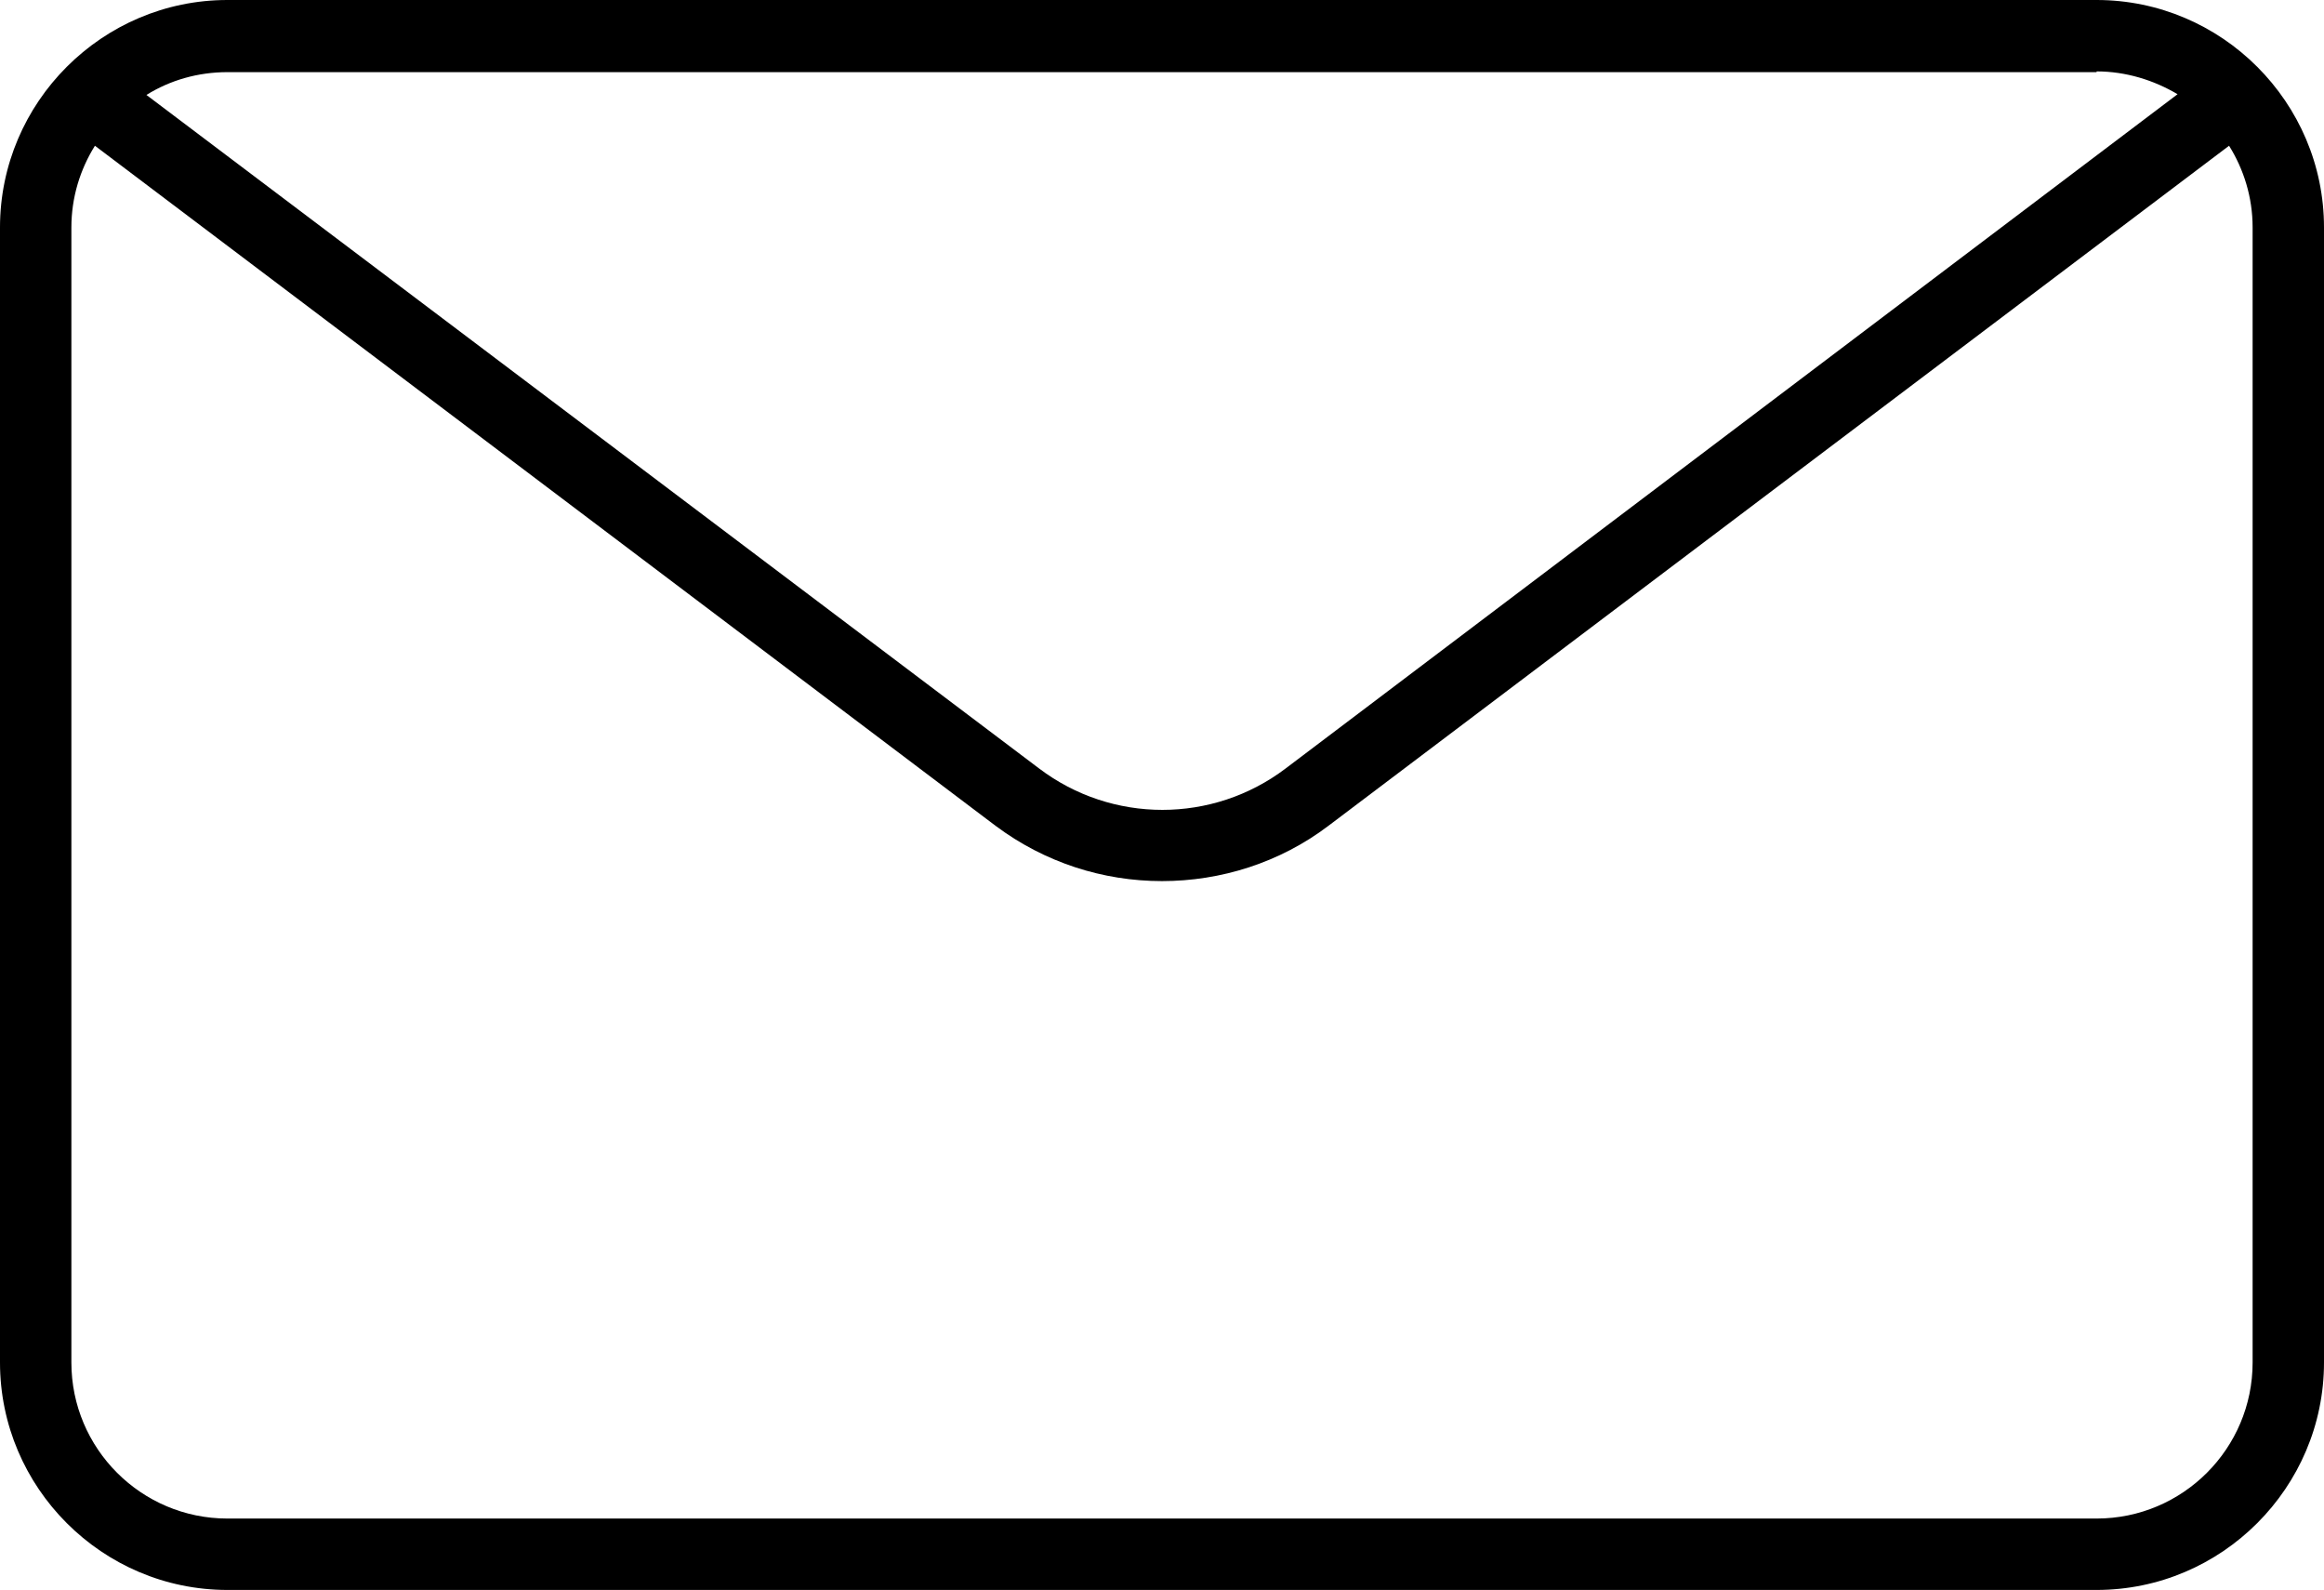
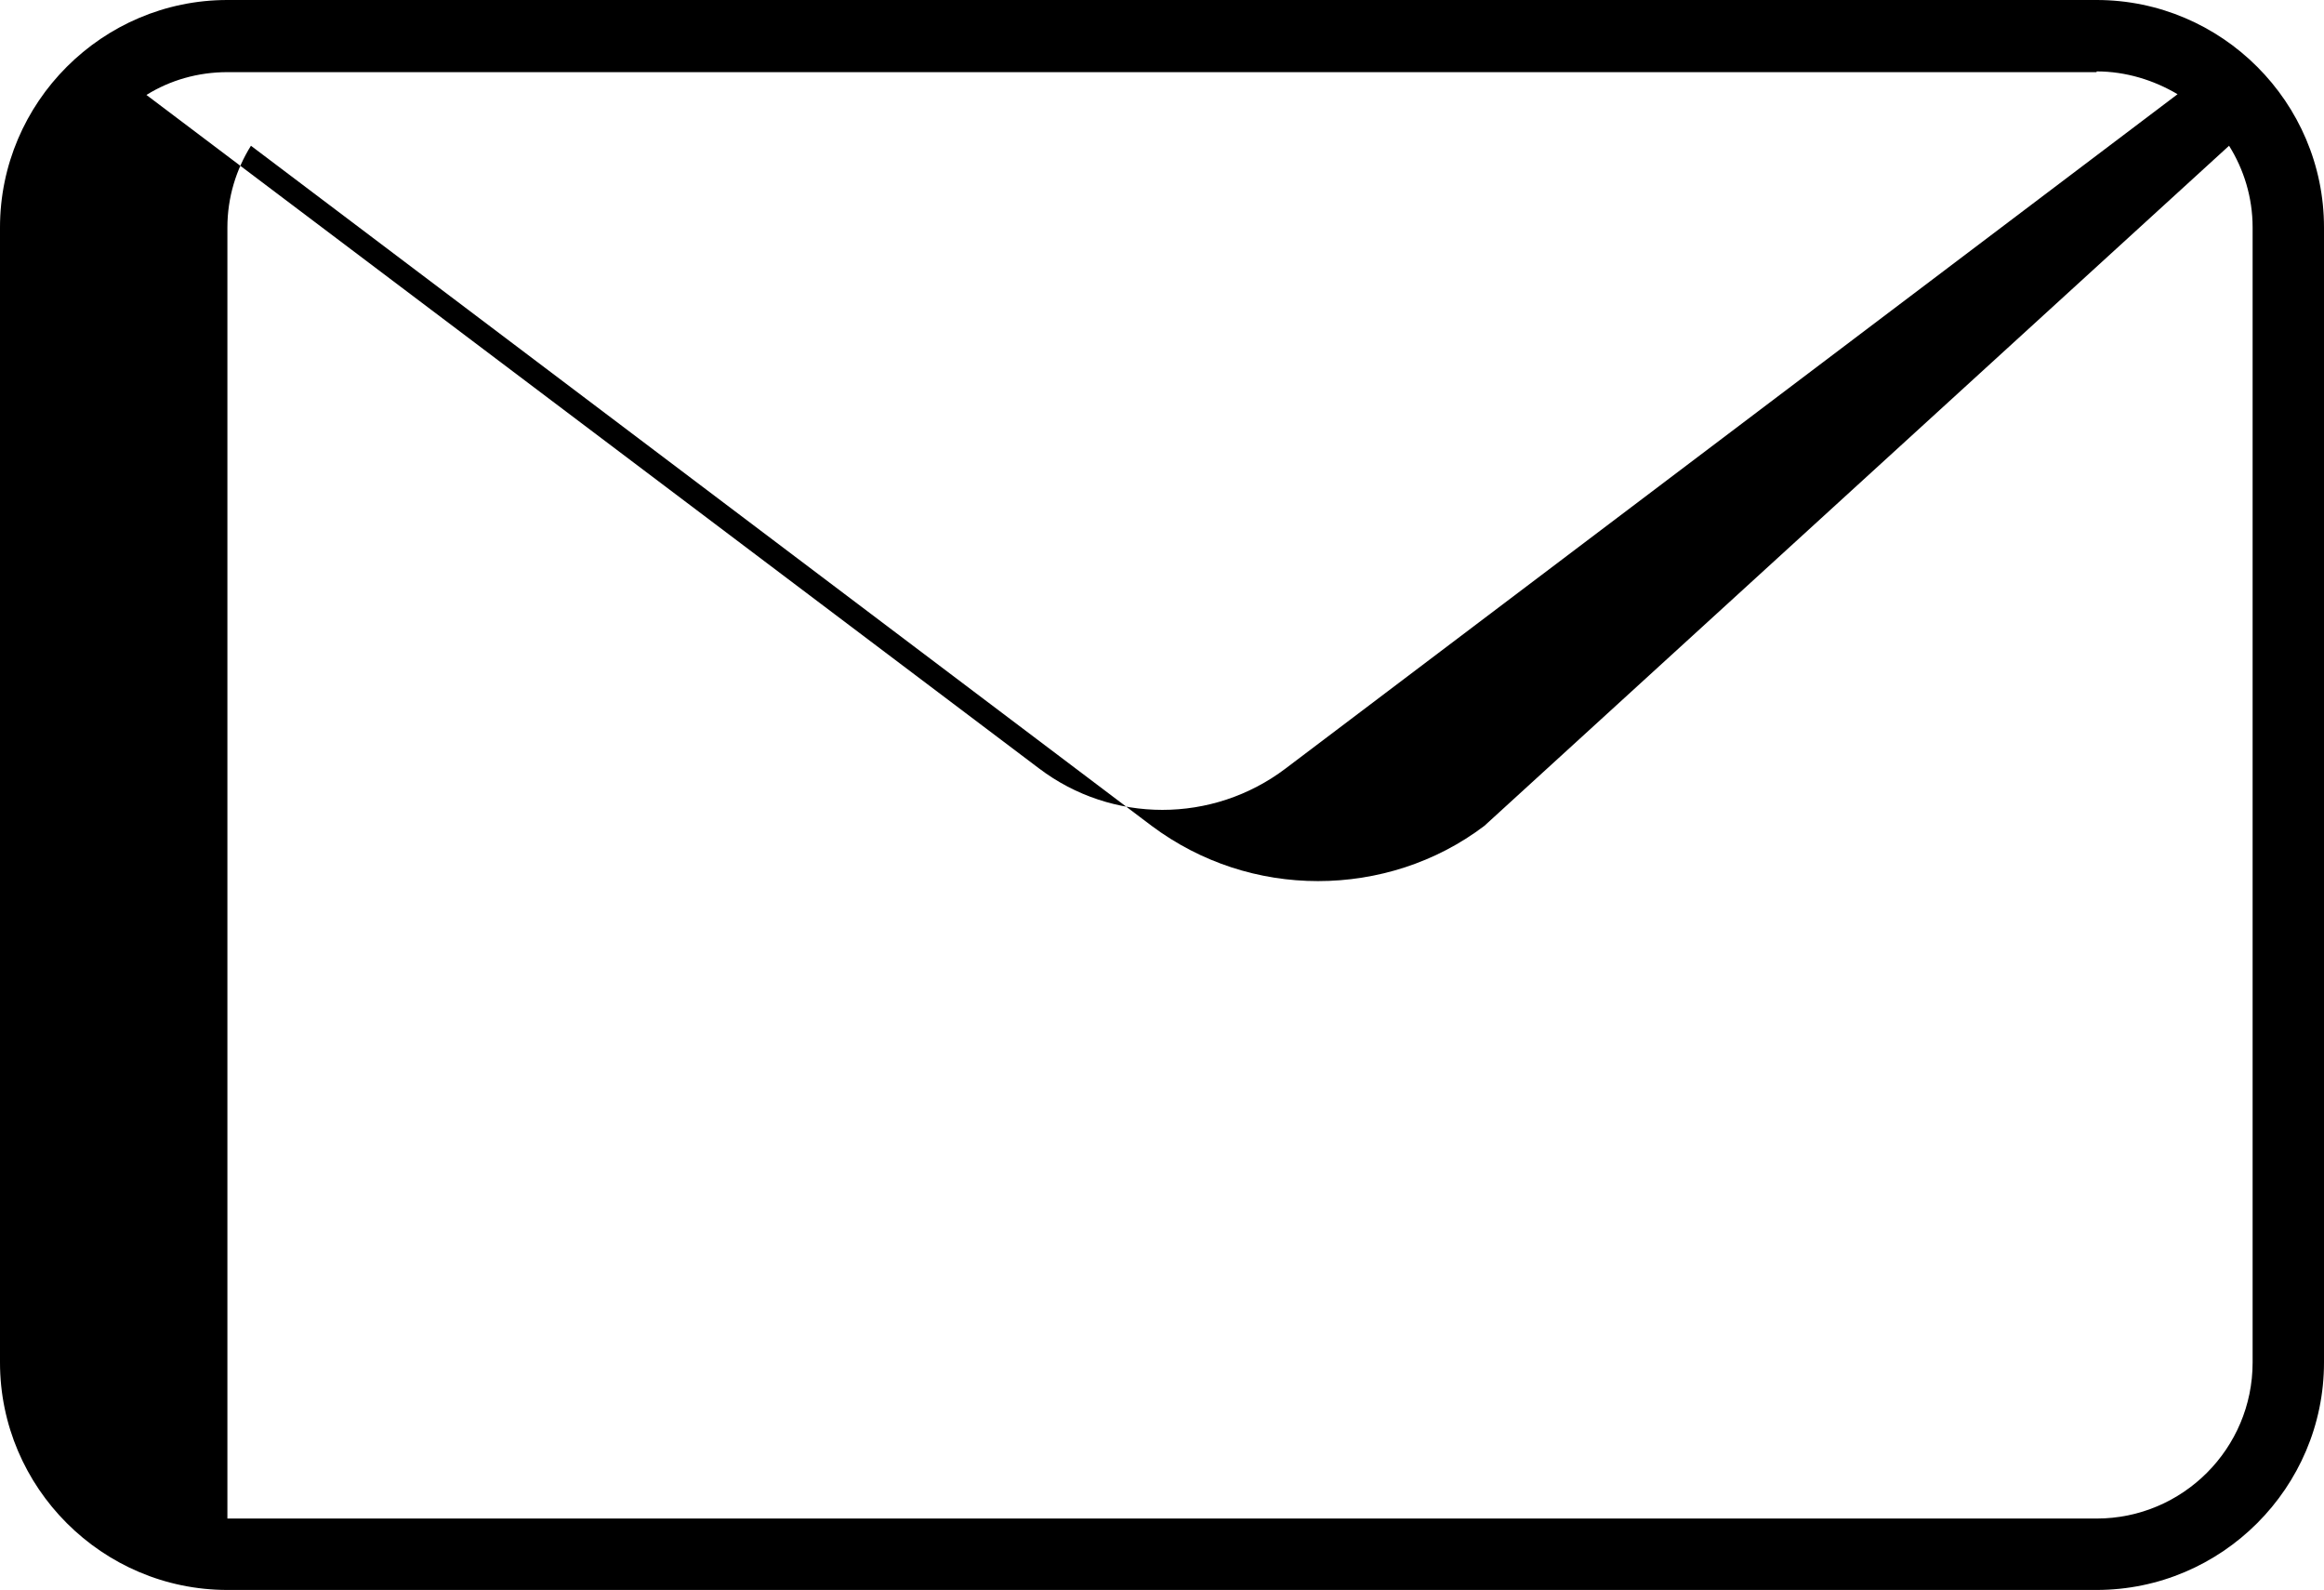
<svg xmlns="http://www.w3.org/2000/svg" id="_レイヤー_2" data-name="レイヤー 2" width="31.58" height="21.6" viewBox="0 0 31.58 21.6">
  <g id="_レイヤー_1-2" data-name="レイヤー 1">
-     <path d="M28.49,0H3.09C1.39,0,0,1.39,0,3.09v15.42c0,1.7,1.39,3.09,3.09,3.09h25.4c1.7,0,3.09-1.39,3.09-3.09V3.09c0-1.7-1.39-3.09-3.09-3.09ZM28.49.97c.4,0,.78.12,1.1.31l-12.12,9.16c-.99.75-2.36.75-3.35,0L1.99,1.29c.32-.2.7-.31,1.1-.31h25.4ZM30.61,18.51c0,1.17-.95,2.12-2.12,2.12H3.09c-1.17,0-2.12-.95-2.12-2.12V3.09c0-.41.12-.79.32-1.11l12.24,9.24c.67.5,1.46.75,2.26.75s1.6-.25,2.26-.75L30.29,1.98c.2.32.32.7.32,1.11v15.42Z" />
+     <path d="M28.49,0H3.09C1.39,0,0,1.39,0,3.09v15.42c0,1.7,1.39,3.09,3.09,3.09h25.4c1.7,0,3.09-1.39,3.09-3.09V3.09c0-1.7-1.39-3.09-3.09-3.09ZM28.49.97c.4,0,.78.12,1.1.31l-12.12,9.16c-.99.75-2.36.75-3.35,0L1.99,1.29c.32-.2.7-.31,1.1-.31h25.4ZM30.61,18.51c0,1.17-.95,2.12-2.12,2.12H3.09V3.09c0-.41.12-.79.32-1.11l12.24,9.24c.67.5,1.46.75,2.26.75s1.6-.25,2.26-.75L30.29,1.98c.2.32.32.7.32,1.11v15.42Z" />
  </g>
</svg>